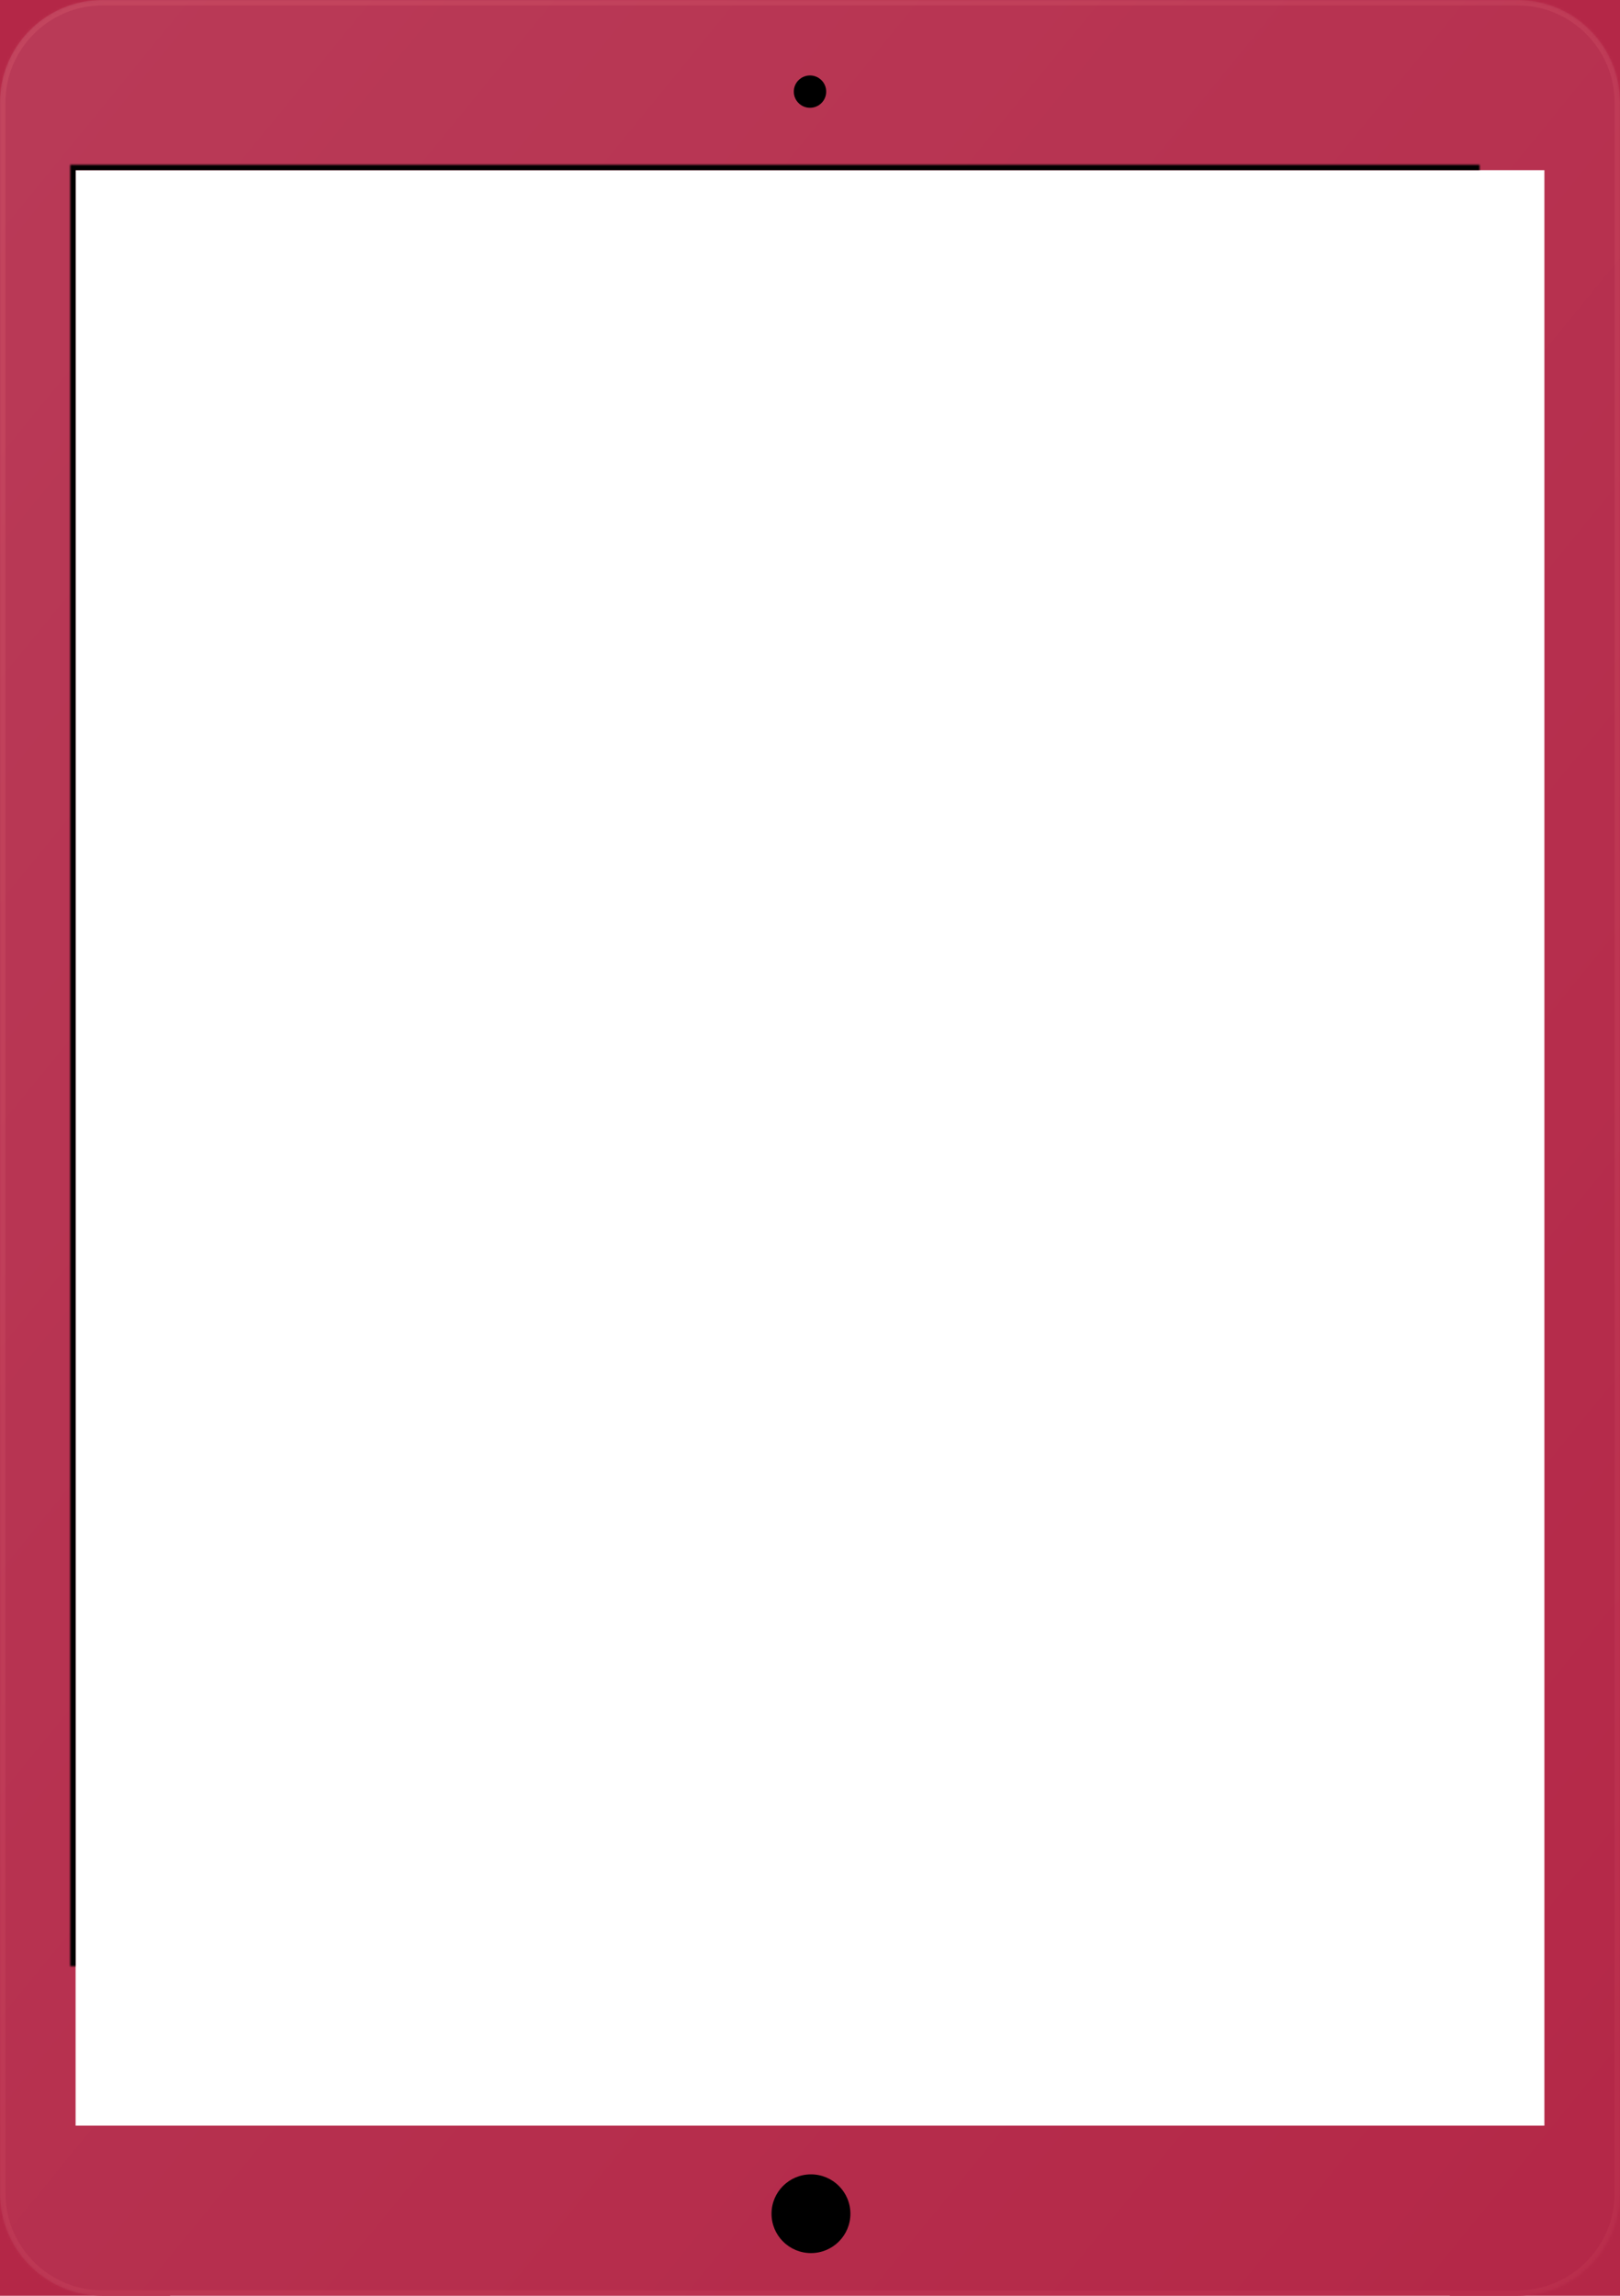
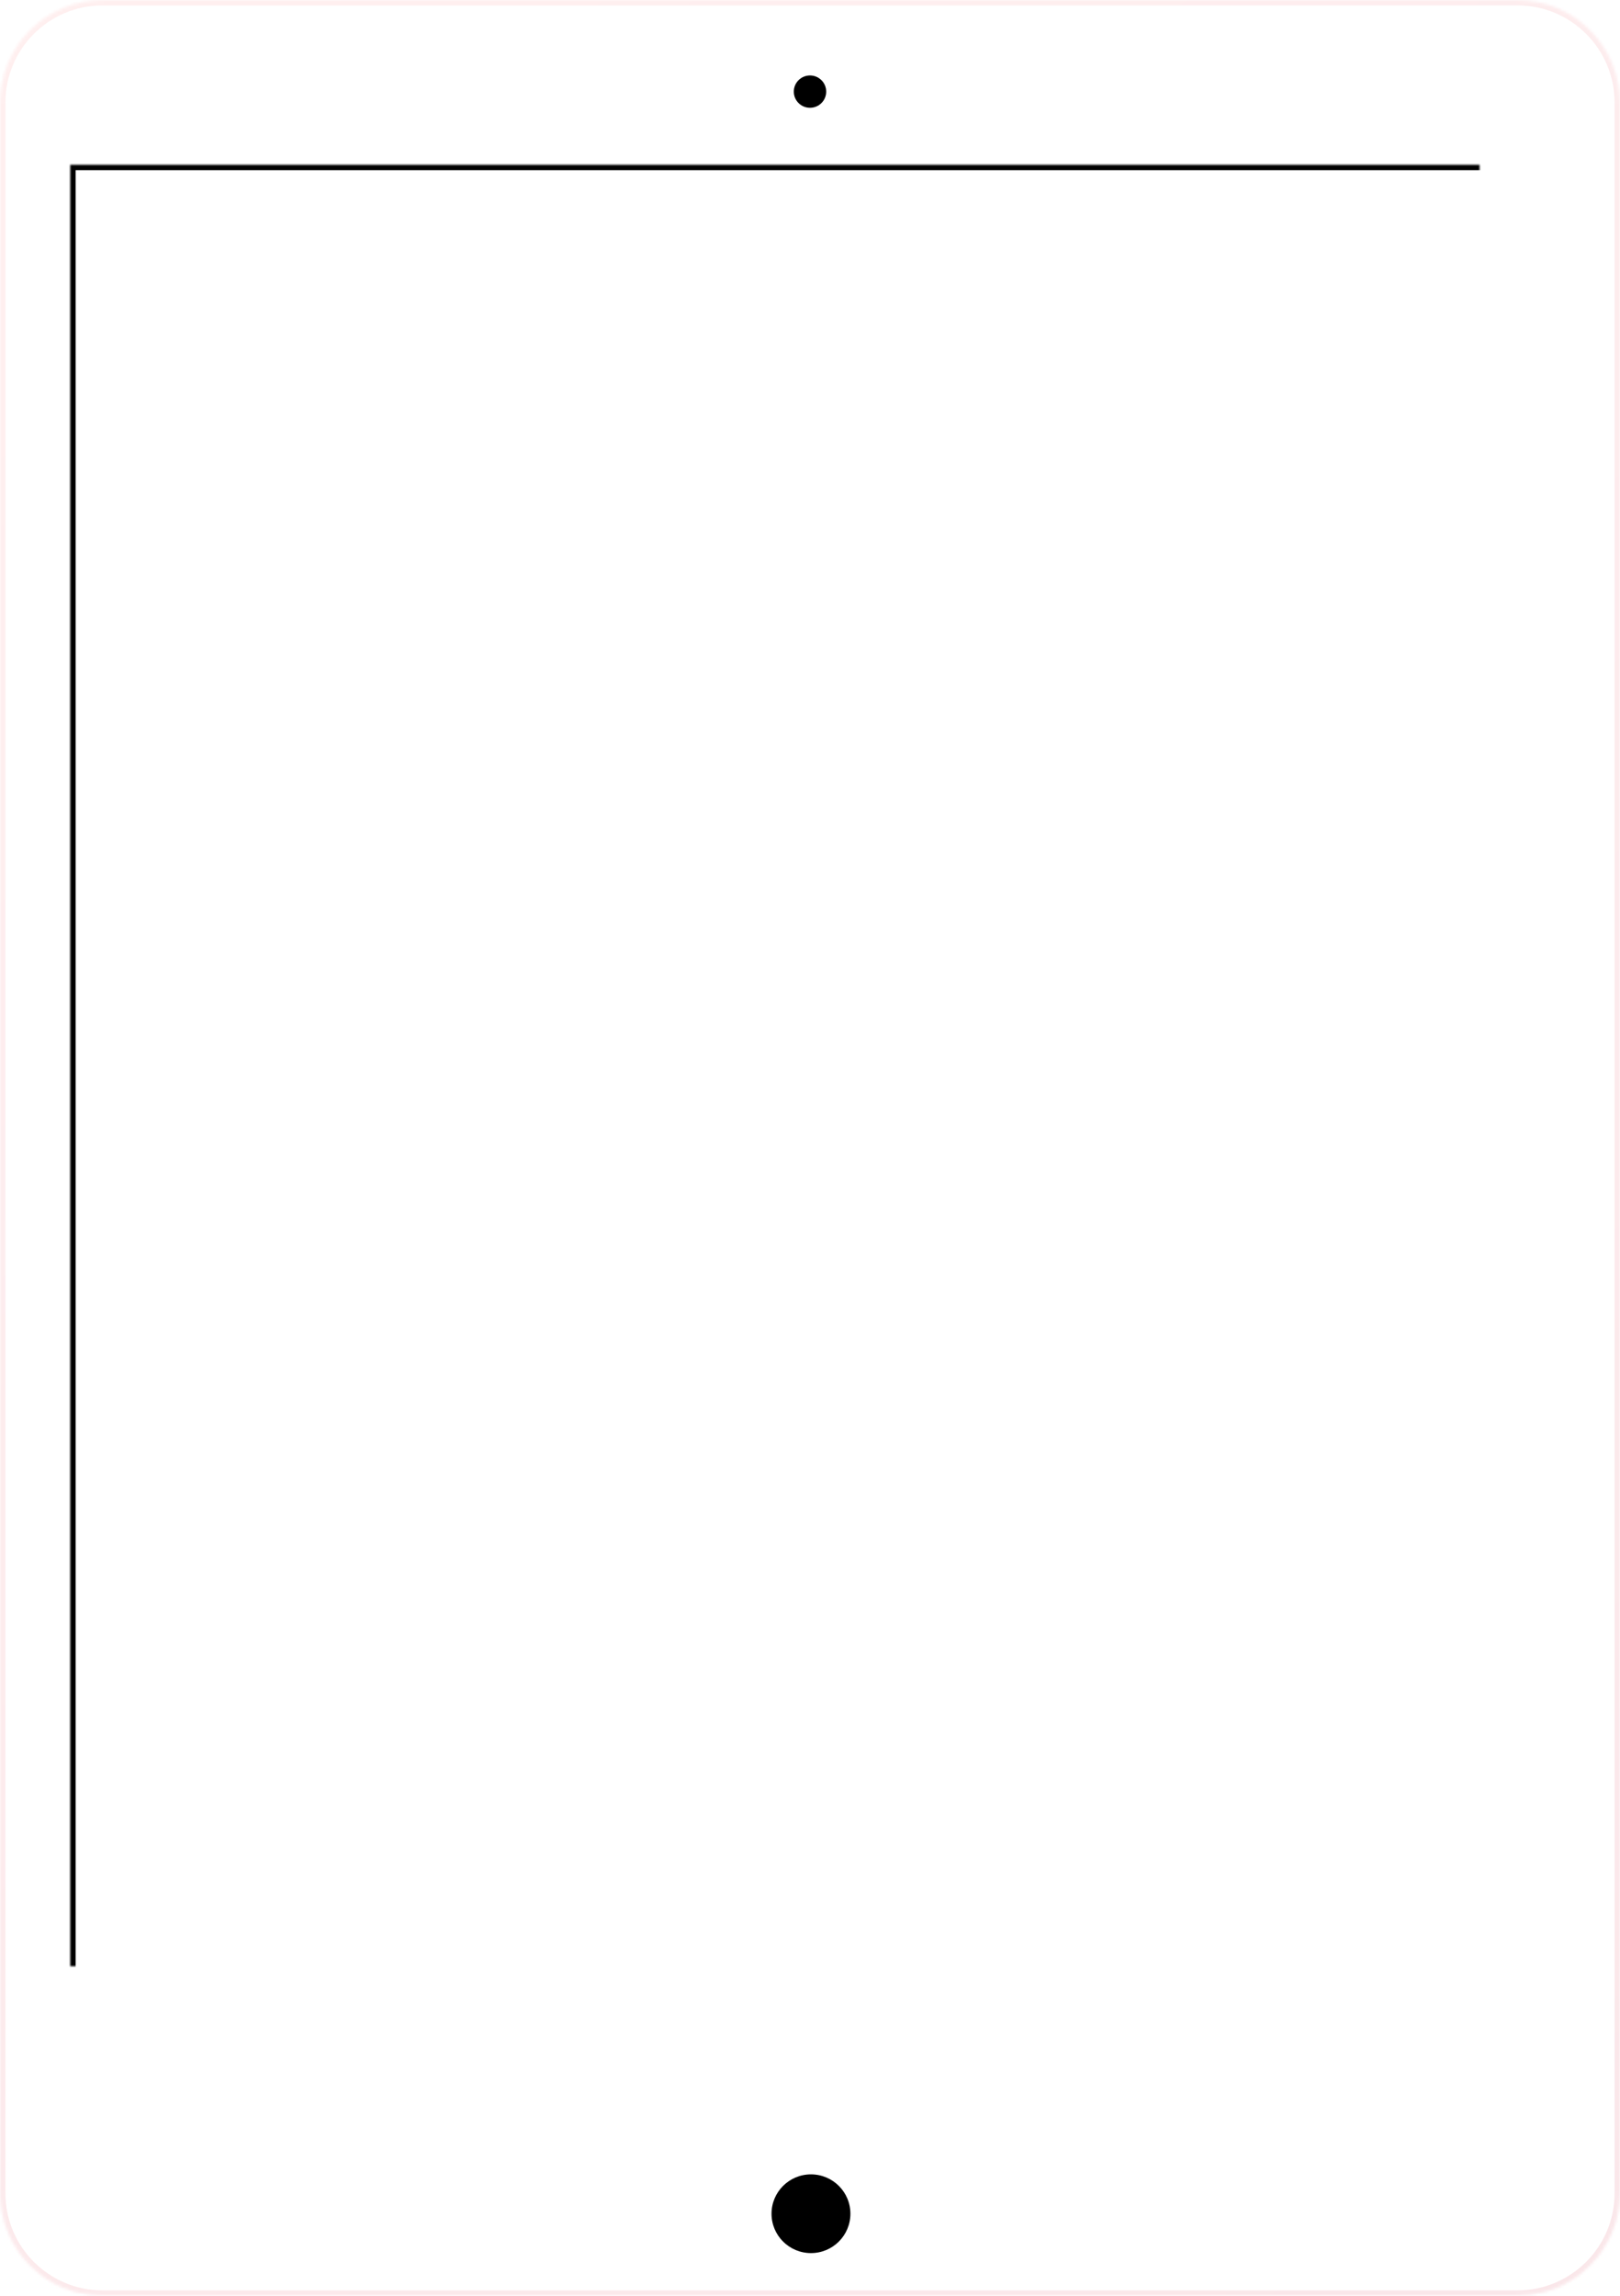
<svg xmlns="http://www.w3.org/2000/svg" xmlns:xlink="http://www.w3.org/1999/xlink" width="600" height="850" viewBox="0 0 600 850">
  <defs>
    <linearGradient id="c" x1="101.034%" x2="6.796%" y1="103.738%" y2="-1.641%">
      <stop stop-color="#B42747" offset="0%" />
      <stop stop-color="#B93A57" offset="100%" />
    </linearGradient>
    <ellipse id="d" cx="300.356" cy="818.62" rx="14.608" ry="14.574" />
    <filter id="e" width="200%" height="200%" x="-50%" y="-50%" filterUnits="objectBoundingBox">
      <feGaussianBlur stdDeviation="1.5" in="SourceAlpha" result="shadowBlurInner1" />
      <feOffset dy="1" in="shadowBlurInner1" result="shadowOffsetInner1" />
      <feComposite in="shadowOffsetInner1" in2="SourceAlpha" operator="arithmetic" k2="-1" k3="1" result="shadowInnerInner1" />
      <feColorMatrix values="0 0 0 0 0 0 0 0 0 0 0 0 0 0 0 0 0 0 0.254 0" in="shadowInnerInner1" />
    </filter>
    <ellipse id="f" cx="300" cy="32.923" rx="6" ry="5.986" />
    <filter id="g" width="200%" height="200%" x="-50%" y="-50%" filterUnits="objectBoundingBox">
      <feGaussianBlur stdDeviation="1.5" in="SourceAlpha" result="shadowBlurInner1" />
      <feOffset dy="1" in="shadowBlurInner1" result="shadowOffsetInner1" />
      <feComposite in="shadowOffsetInner1" in2="SourceAlpha" operator="arithmetic" k2="-1" k3="1" result="shadowInnerInner1" />
      <feColorMatrix values="0 0 0 0 0 0 0 0 0 0 0 0 0 0 0 0 0 0 0.254 0" in="shadowInnerInner1" />
    </filter>
    <rect id="a" width="548" height="728" x="26" y="61" />
    <mask id="h" width="548" height="728" x="0" y="0" fill="white">
      <use xlink:href="#a" />
    </mask>
    <linearGradient id="i" x1="125.535%" x2="2.29%" y1="224.919%" y2="3.225%">
      <stop stop-color="#BB153F" offset="0%" />
      <stop stop-color="#FF8E8E" offset="100%" />
    </linearGradient>
    <path id="b" d="M0,37.994 C0,17.01 17.01,0 38.002,0 L561.998,0 C582.986,0 600,17.015 600,38.001 L600,811.999 C600,832.987 582.99,850 561.998,850 L38.002,850 C17.014,850 0,832.993 0,811.992 L0,38.001 L0,37.994 Z" />
    <mask id="j" width="600" height="850" x="0" y="0" fill="white">
      <use xlink:href="#b" />
    </mask>
  </defs>
  <g fill="none" fill-rule="evenodd">
    <g fill="#B42747">
-       <rect width="63" height="45" />
-       <rect width="63" height="45" x="537" />
-     </g>
+       </g>
    <g fill="#B42747" transform="translate(0 805)">
-       <rect width="63" height="45" />
-       <rect width="63" height="45" x="537" />
-     </g>
-     <path fill="url(#c)" d="M0,38.001 C0,17.013 17.01,0 38.002,0 L561.998,0 C582.986,0 600,17.015 600,38.001 L600,811.999 C600,832.987 582.99,850 561.998,850 L38.002,850 C17.014,850 0,832.985 0,811.999 L0,38.001 Z M28,63 L572,63 L572,787 L28,787 L28,63 Z" />
+       </g>
    <use fill="#FFFFFF" fill-opacity="0" xlink:href="#d" />
    <use fill="black" filter="url(#e)" xlink:href="#d" />
    <use fill="#FFFFFF" fill-opacity="0" xlink:href="#f" />
    <use fill="black" filter="url(#g)" xlink:href="#f" />
    <use stroke="#000000" stroke-width="4" mask="url(#h)" xlink:href="#a" />
    <use stroke="url(#i)" stroke-width="4" mask="url(#j)" opacity=".138" xlink:href="#b" />
  </g>
</svg>